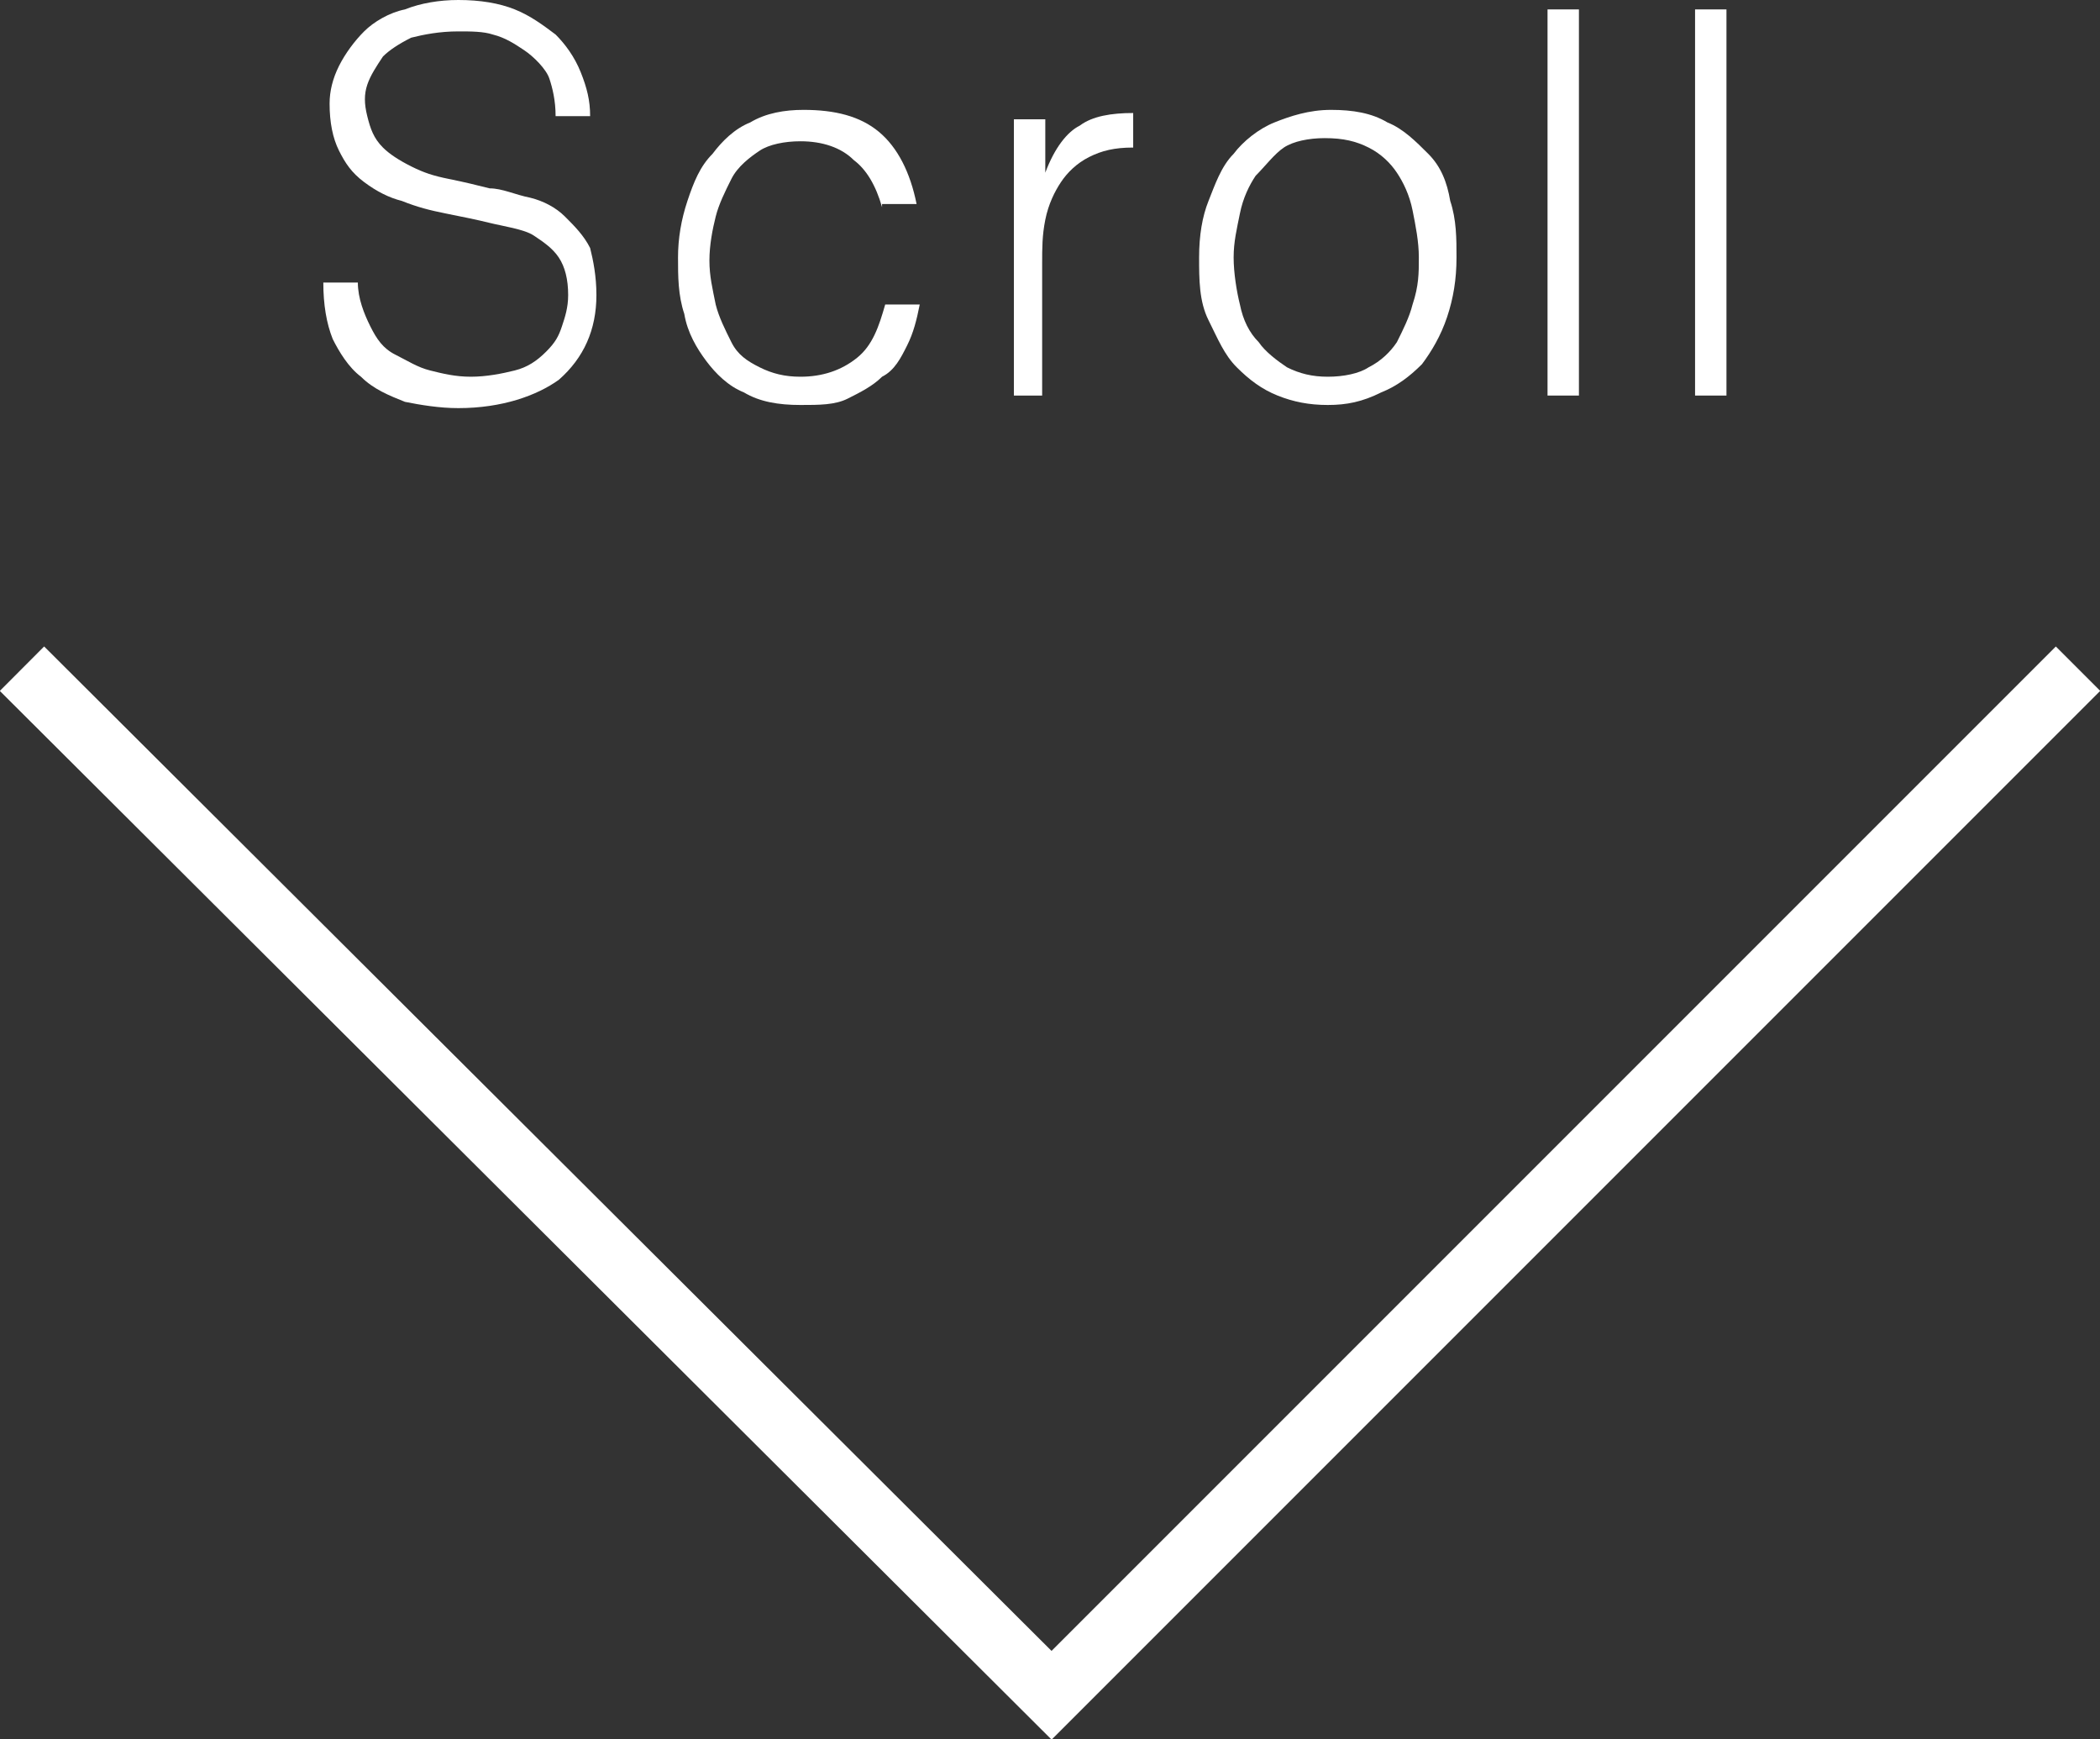
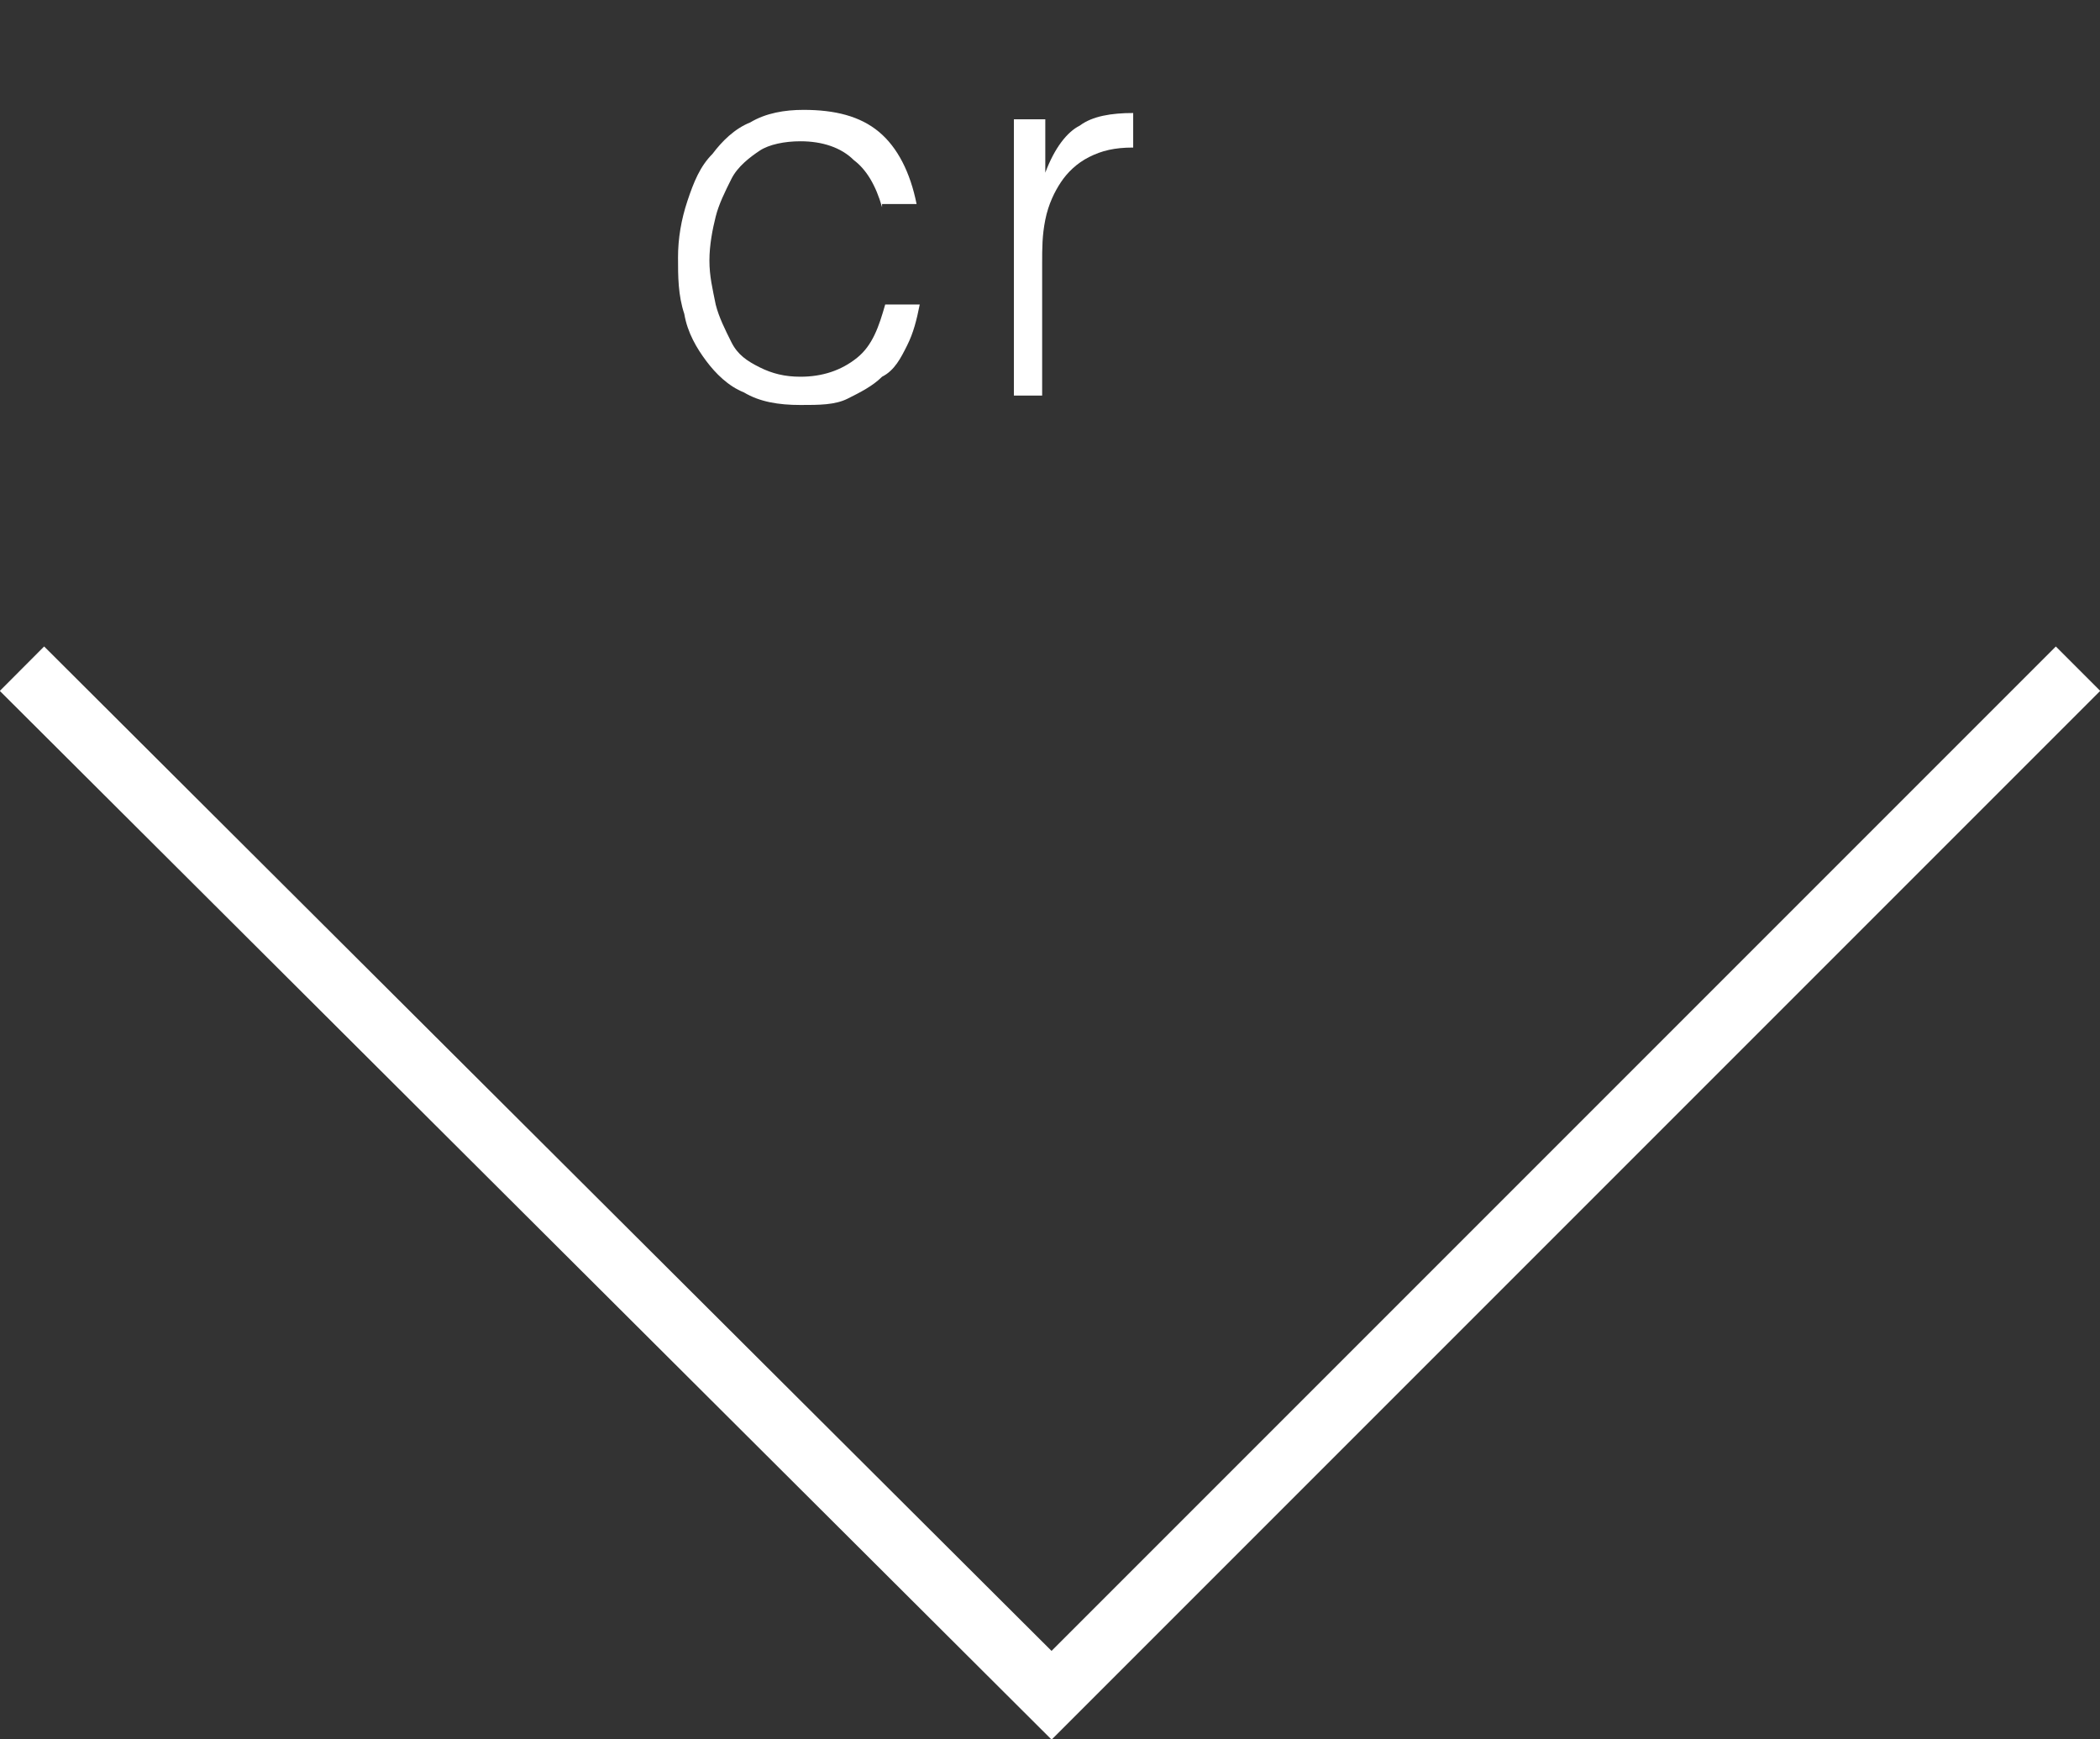
<svg xmlns="http://www.w3.org/2000/svg" version="1.1" id="レイヤー_1" x="0px" y="0px" viewBox="0 0 66.9 55.4" style="enable-background:new 0 0 66.9 55.4;" xml:space="preserve">
  <rect x="0" y="0" width="66.9" height="55.4" fill="#333333" stroke="none" />
  <style type="text/css">
	.st0{fill:#FFFFFF;}
	.st1{fill:none;stroke:#FFFFFF;stroke-width:2;stroke-miterlimit:10;}
</style>
  <g>
    <g>
-       <path class="st0" d="M11.4,9c0,0.5,0.2,1,0.4,1.4c0.2,0.4,0.4,0.7,0.8,0.9s0.7,0.4,1.1,0.5c0.4,0.1,0.8,0.2,1.3,0.2    c0.5,0,1-0.1,1.4-0.2c0.4-0.1,0.7-0.3,1-0.6s0.4-0.5,0.5-0.8c0.1-0.3,0.2-0.6,0.2-1c0-0.5-0.1-0.9-0.3-1.2    c-0.2-0.3-0.5-0.5-0.8-0.7S16,7.2,15.6,7.1c-0.4-0.1-0.9-0.2-1.4-0.3s-0.9-0.2-1.4-0.4c-0.4-0.1-0.8-0.3-1.2-0.6s-0.6-0.6-0.8-1    c-0.2-0.4-0.3-0.9-0.3-1.5c0-0.4,0.1-0.8,0.3-1.2C11,1.7,11.3,1.3,11.6,1s0.8-0.6,1.3-0.7C13.4,0.1,14,0,14.6,0    c0.7,0,1.3,0.1,1.8,0.3c0.5,0.2,0.9,0.5,1.3,0.8c0.3,0.3,0.6,0.7,0.8,1.2s0.3,0.9,0.3,1.4h-1.1c0-0.5-0.1-0.9-0.2-1.2    S17,1.8,16.7,1.6c-0.3-0.2-0.6-0.4-1-0.5C15.4,1,15,1,14.6,1c-0.6,0-1.1,0.1-1.5,0.2c-0.4,0.2-0.7,0.4-0.9,0.6    c-0.2,0.3-0.4,0.6-0.5,0.9c-0.1,0.3-0.1,0.6,0,1c0.1,0.4,0.2,0.7,0.5,1c0.2,0.2,0.5,0.4,0.9,0.6c0.4,0.2,0.7,0.3,1.2,0.4    s0.9,0.2,1.3,0.3C16,6,16.4,6.2,16.9,6.3c0.4,0.1,0.8,0.3,1.1,0.6c0.3,0.3,0.6,0.6,0.8,1C18.9,8.3,19,8.8,19,9.4    c0,1.1-0.4,2-1.2,2.7C17.1,12.6,16,13,14.6,13c-0.6,0-1.2-0.1-1.7-0.2c-0.5-0.2-1-0.4-1.4-0.8c-0.4-0.3-0.7-0.8-0.9-1.2    c-0.2-0.5-0.3-1.1-0.3-1.8H11.4z" />
      <path class="st0" d="M28.1,6.6c-0.2-0.7-0.5-1.2-0.9-1.5c-0.4-0.4-1-0.6-1.7-0.6c-0.5,0-1,0.1-1.3,0.3s-0.7,0.5-0.9,0.9    c-0.2,0.4-0.4,0.8-0.5,1.2s-0.2,0.9-0.2,1.4c0,0.5,0.1,0.9,0.2,1.4c0.1,0.4,0.3,0.8,0.5,1.2c0.2,0.4,0.5,0.6,0.9,0.8    c0.4,0.2,0.8,0.3,1.3,0.3c0.7,0,1.3-0.2,1.8-0.6s0.7-1,0.9-1.7h1.1c-0.1,0.5-0.2,0.9-0.4,1.3c-0.2,0.4-0.4,0.8-0.8,1    c-0.3,0.3-0.7,0.5-1.1,0.7c-0.4,0.2-0.9,0.2-1.5,0.2c-0.7,0-1.3-0.1-1.8-0.4c-0.5-0.2-0.9-0.6-1.2-1s-0.6-0.9-0.7-1.5    c-0.2-0.6-0.2-1.2-0.2-1.8c0-0.6,0.1-1.2,0.3-1.8s0.4-1.1,0.8-1.5c0.3-0.4,0.7-0.8,1.2-1c0.5-0.3,1.1-0.4,1.7-0.4    c1,0,1.8,0.2,2.4,0.7s1,1.3,1.2,2.3H28.1z" />
      <path class="st0" d="M33.3,12.6h-1V3.8h1v1.7h0C33.6,4.7,34,4.2,34.4,4c0.4-0.3,1-0.4,1.7-0.4v1.1c-0.6,0-1,0.1-1.4,0.3    c-0.4,0.2-0.7,0.5-0.9,0.8c-0.2,0.3-0.4,0.7-0.5,1.2c-0.1,0.5-0.1,0.9-0.1,1.4V12.6z" />
-       <path class="st0" d="M42.3,12.9c-0.6,0-1.1-0.1-1.6-0.3s-0.9-0.5-1.3-0.9c-0.4-0.4-0.6-0.9-0.9-1.5s-0.3-1.3-0.3-2    c0-0.7,0.1-1.3,0.3-1.8s0.4-1.1,0.8-1.5c0.3-0.4,0.8-0.8,1.3-1c0.5-0.2,1.1-0.4,1.8-0.4c0.7,0,1.3,0.1,1.8,0.4    c0.5,0.2,0.9,0.6,1.3,1s0.6,0.9,0.7,1.5c0.2,0.6,0.2,1.2,0.2,1.8c0,0.7-0.1,1.3-0.3,1.9c-0.2,0.6-0.5,1.1-0.8,1.5    c-0.4,0.4-0.8,0.7-1.3,0.9C43.4,12.8,42.9,12.9,42.3,12.9z M45.2,8.2c0-0.5-0.1-1-0.2-1.5s-0.3-0.9-0.5-1.2    c-0.2-0.3-0.5-0.6-0.9-0.8c-0.4-0.2-0.8-0.3-1.4-0.3c-0.5,0-1,0.1-1.3,0.3S40.3,5.3,40,5.6c-0.2,0.3-0.4,0.7-0.5,1.2    s-0.2,0.9-0.2,1.4c0,0.5,0.1,1.1,0.2,1.5c0.1,0.5,0.3,0.9,0.6,1.2c0.2,0.3,0.6,0.6,0.9,0.8c0.4,0.2,0.8,0.3,1.3,0.3    c0.5,0,1-0.1,1.3-0.3c0.4-0.2,0.7-0.5,0.9-0.8c0.2-0.4,0.4-0.8,0.5-1.2C45.2,9.1,45.2,8.7,45.2,8.2z" />
-       <path class="st0" d="M49.3,12.6V0.3h1v12.3H49.3z" />
-       <path class="st0" d="M54,12.6V0.3h1v12.3H54z" />
    </g>
    <polyline class="st1" points="66.2,21.3 33.5,54 0.7,21.3  " />
  </g>
</svg>